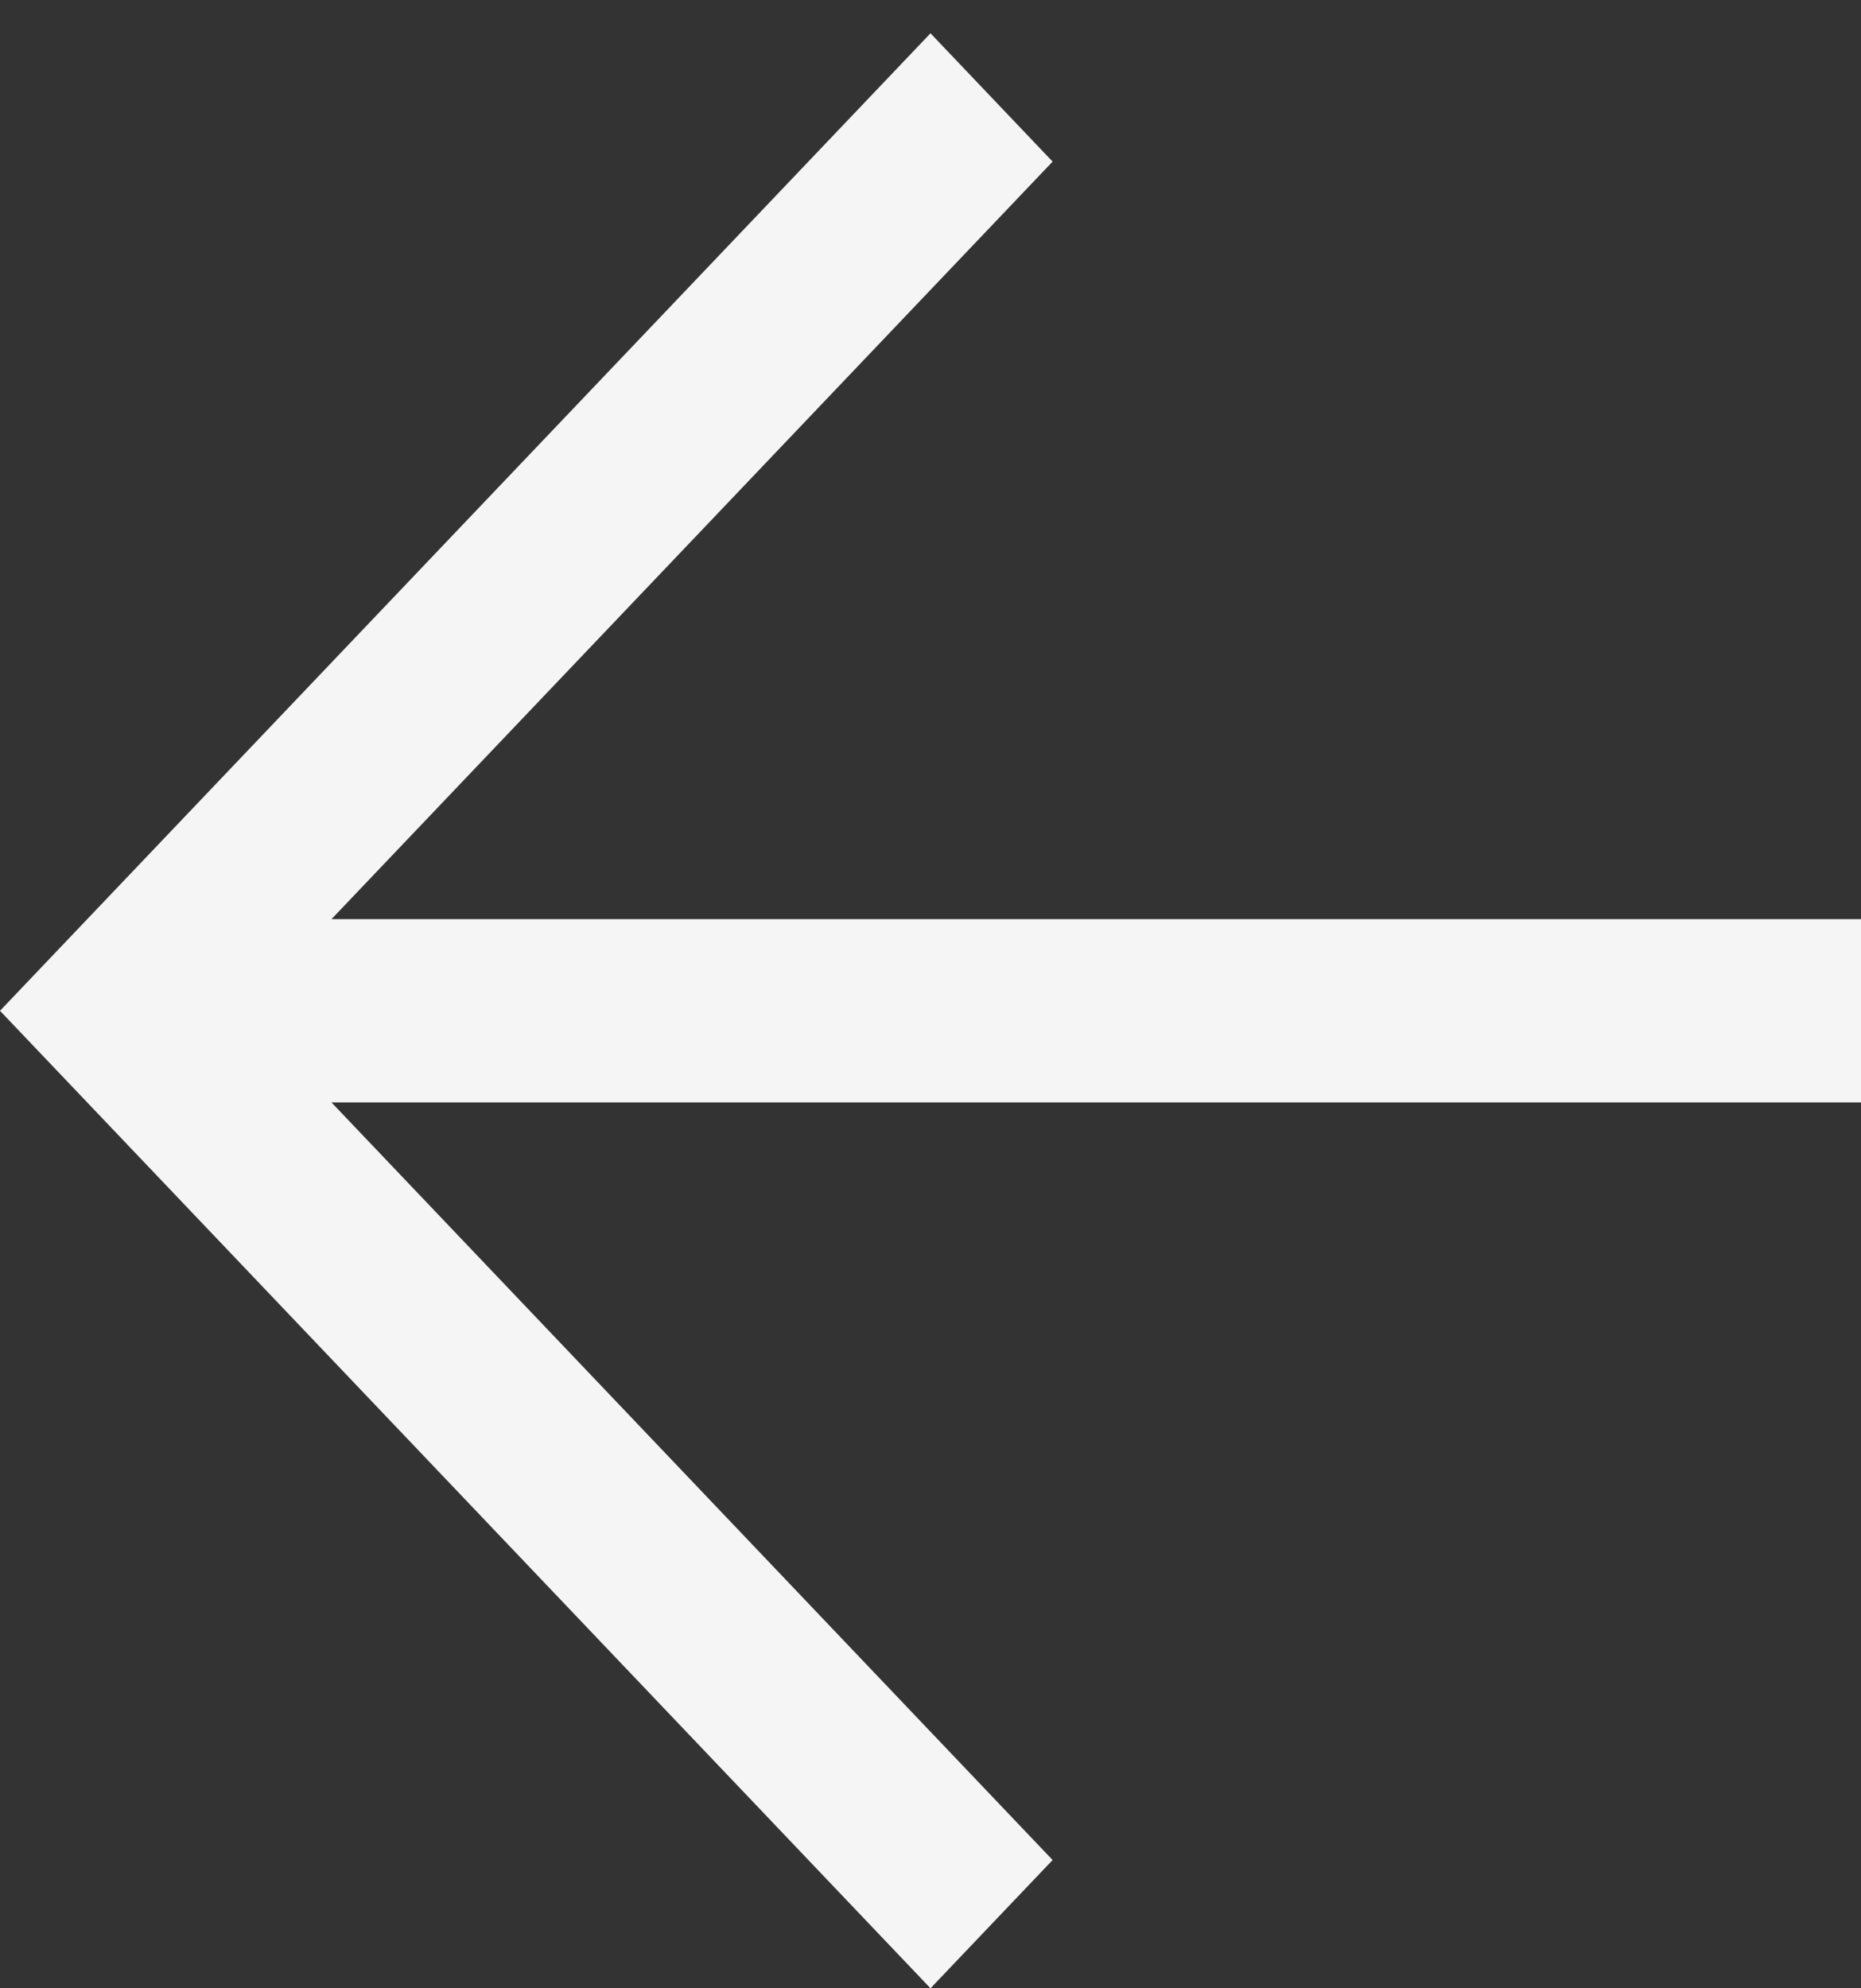
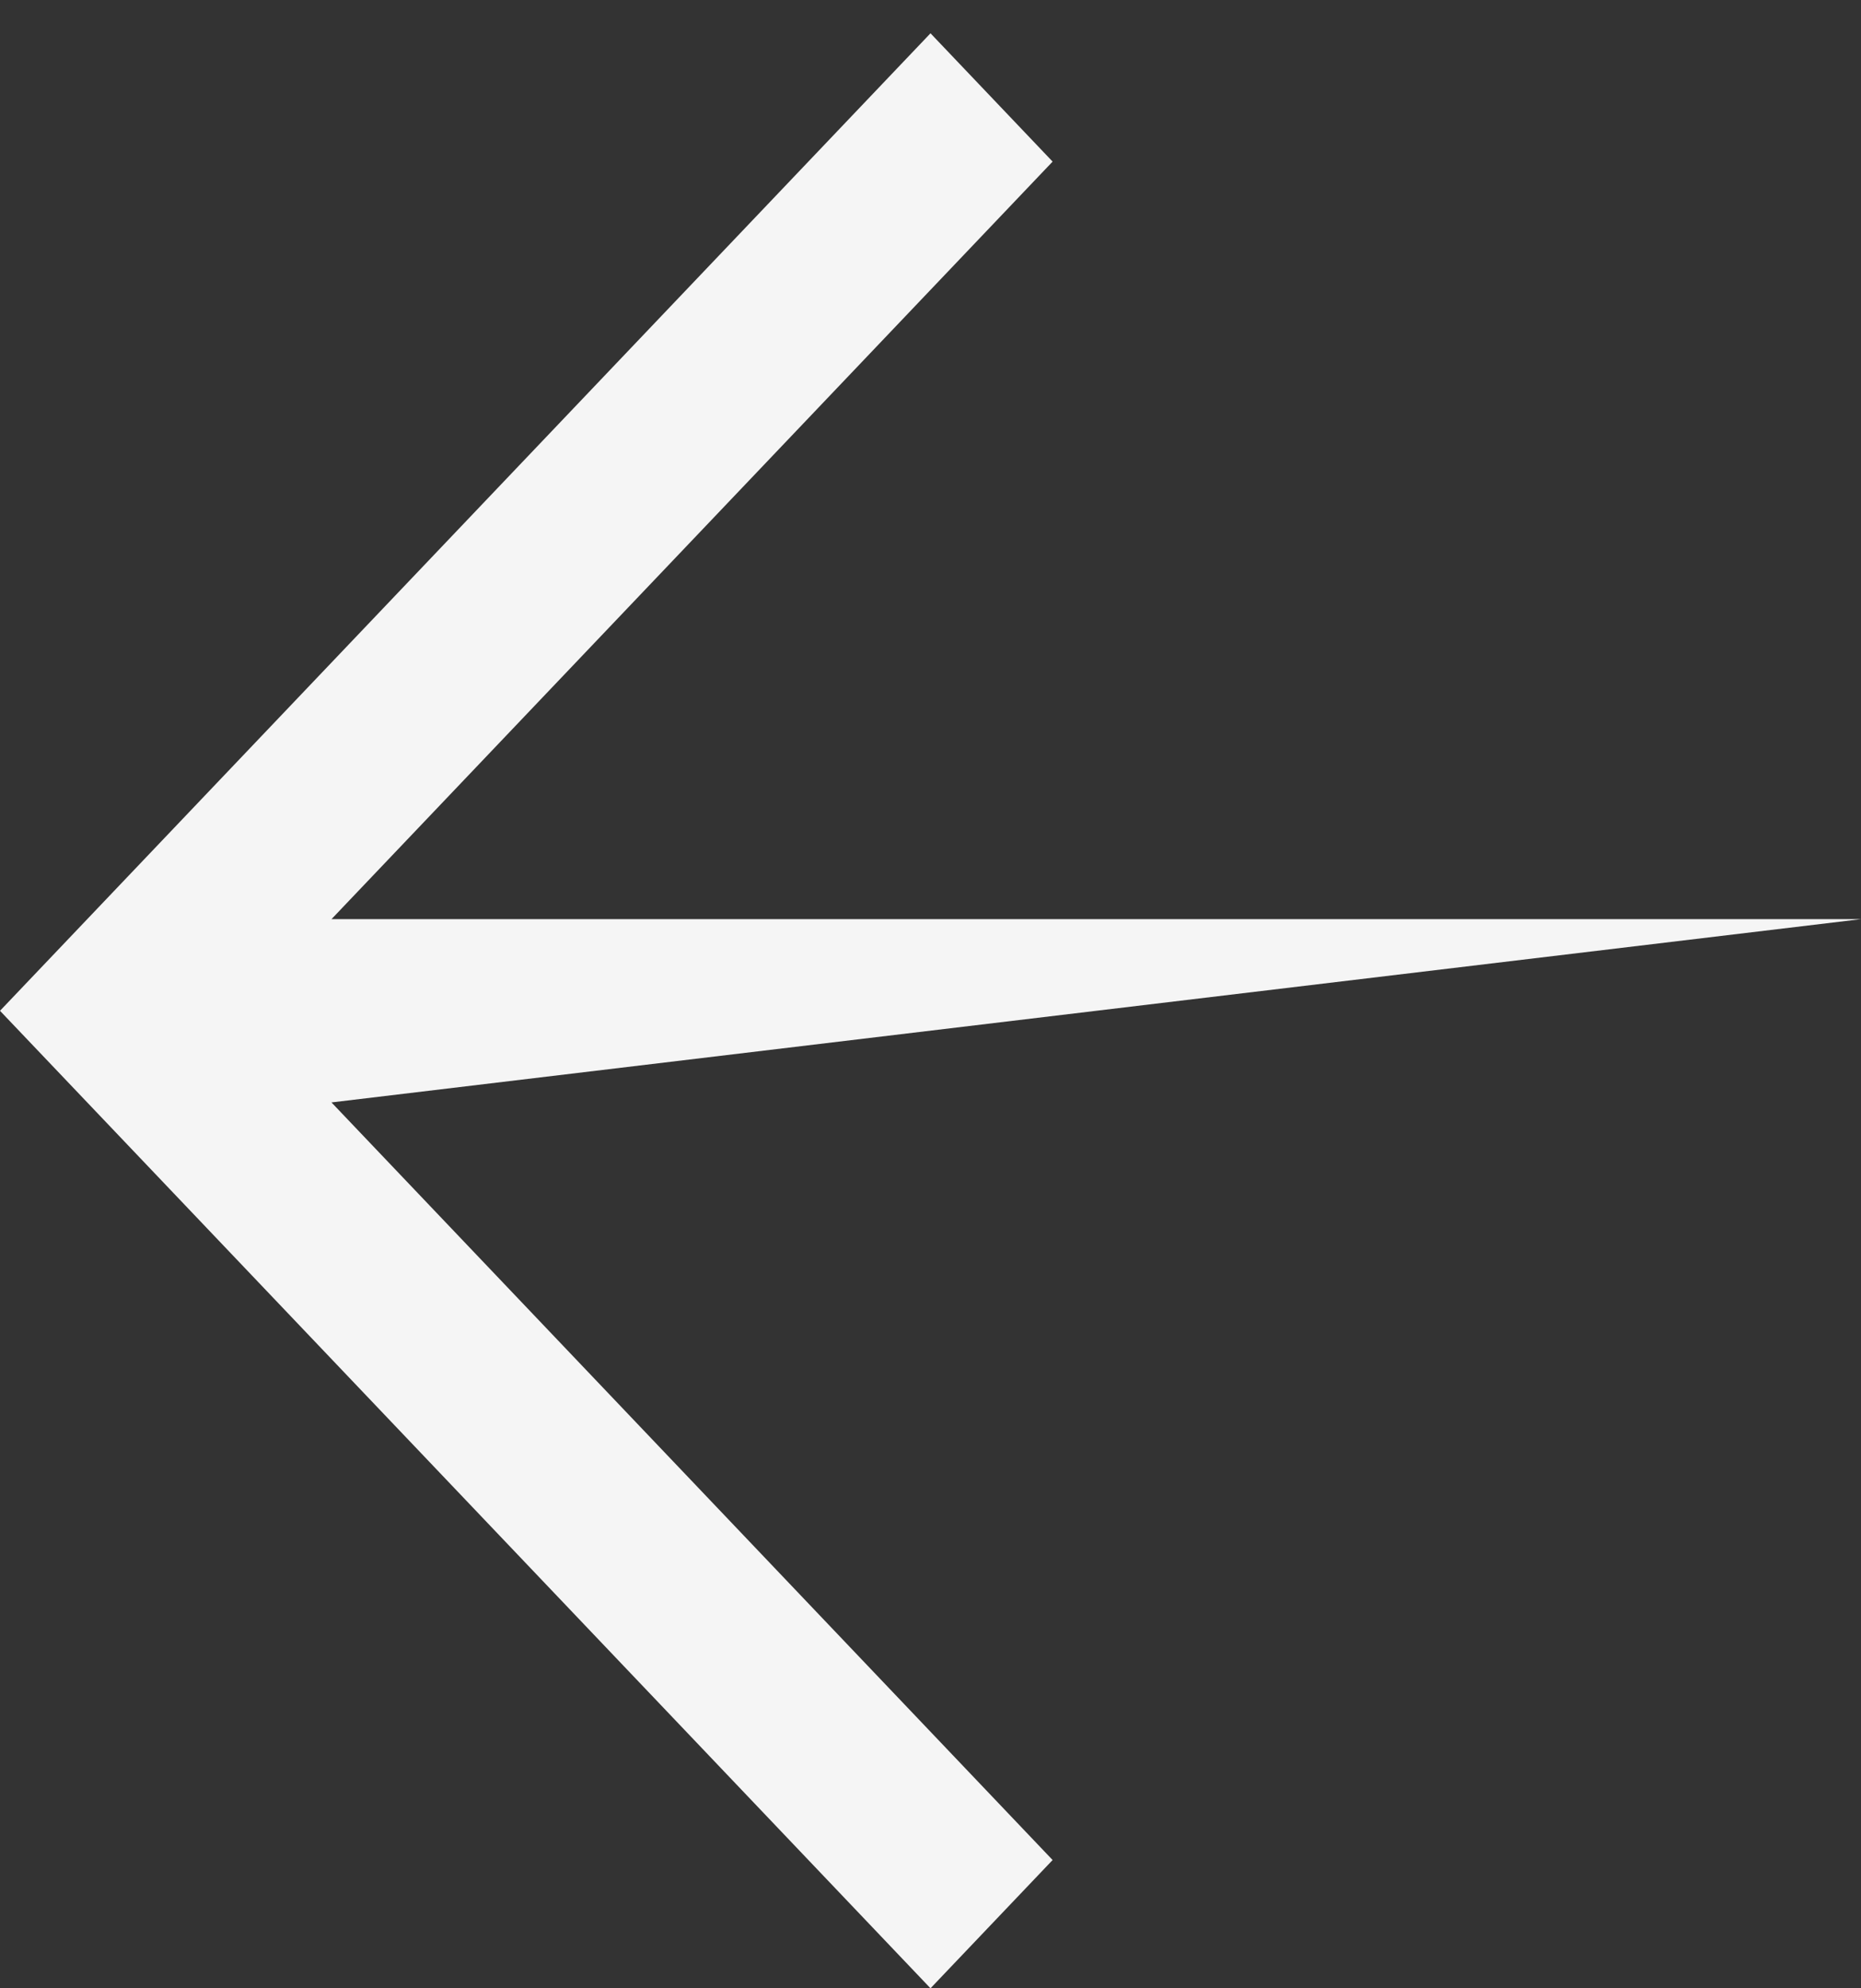
<svg xmlns="http://www.w3.org/2000/svg" viewBox="0 0 44 47" height="47" width="44">
  <rect x="0" y="0" width="44" height="47" fill="#333333" stroke="none" />
  <g transform="matrix(-1 0 0 -1 44 47)">
-     <path id="Vector" d="M22 0.001L44 23.107L22 46.213L19.113 43.18L36.163 25.273L0 25.273V20.941L36.163 20.941L19.113 3.033L22 0.001Z" fill="#F5F5F5" />
+     <path id="Vector" d="M22 0.001L44 23.107L22 46.213L19.113 43.18L36.163 25.273L0 25.273L36.163 20.941L19.113 3.033L22 0.001Z" fill="#F5F5F5" />
  </g>
</svg>